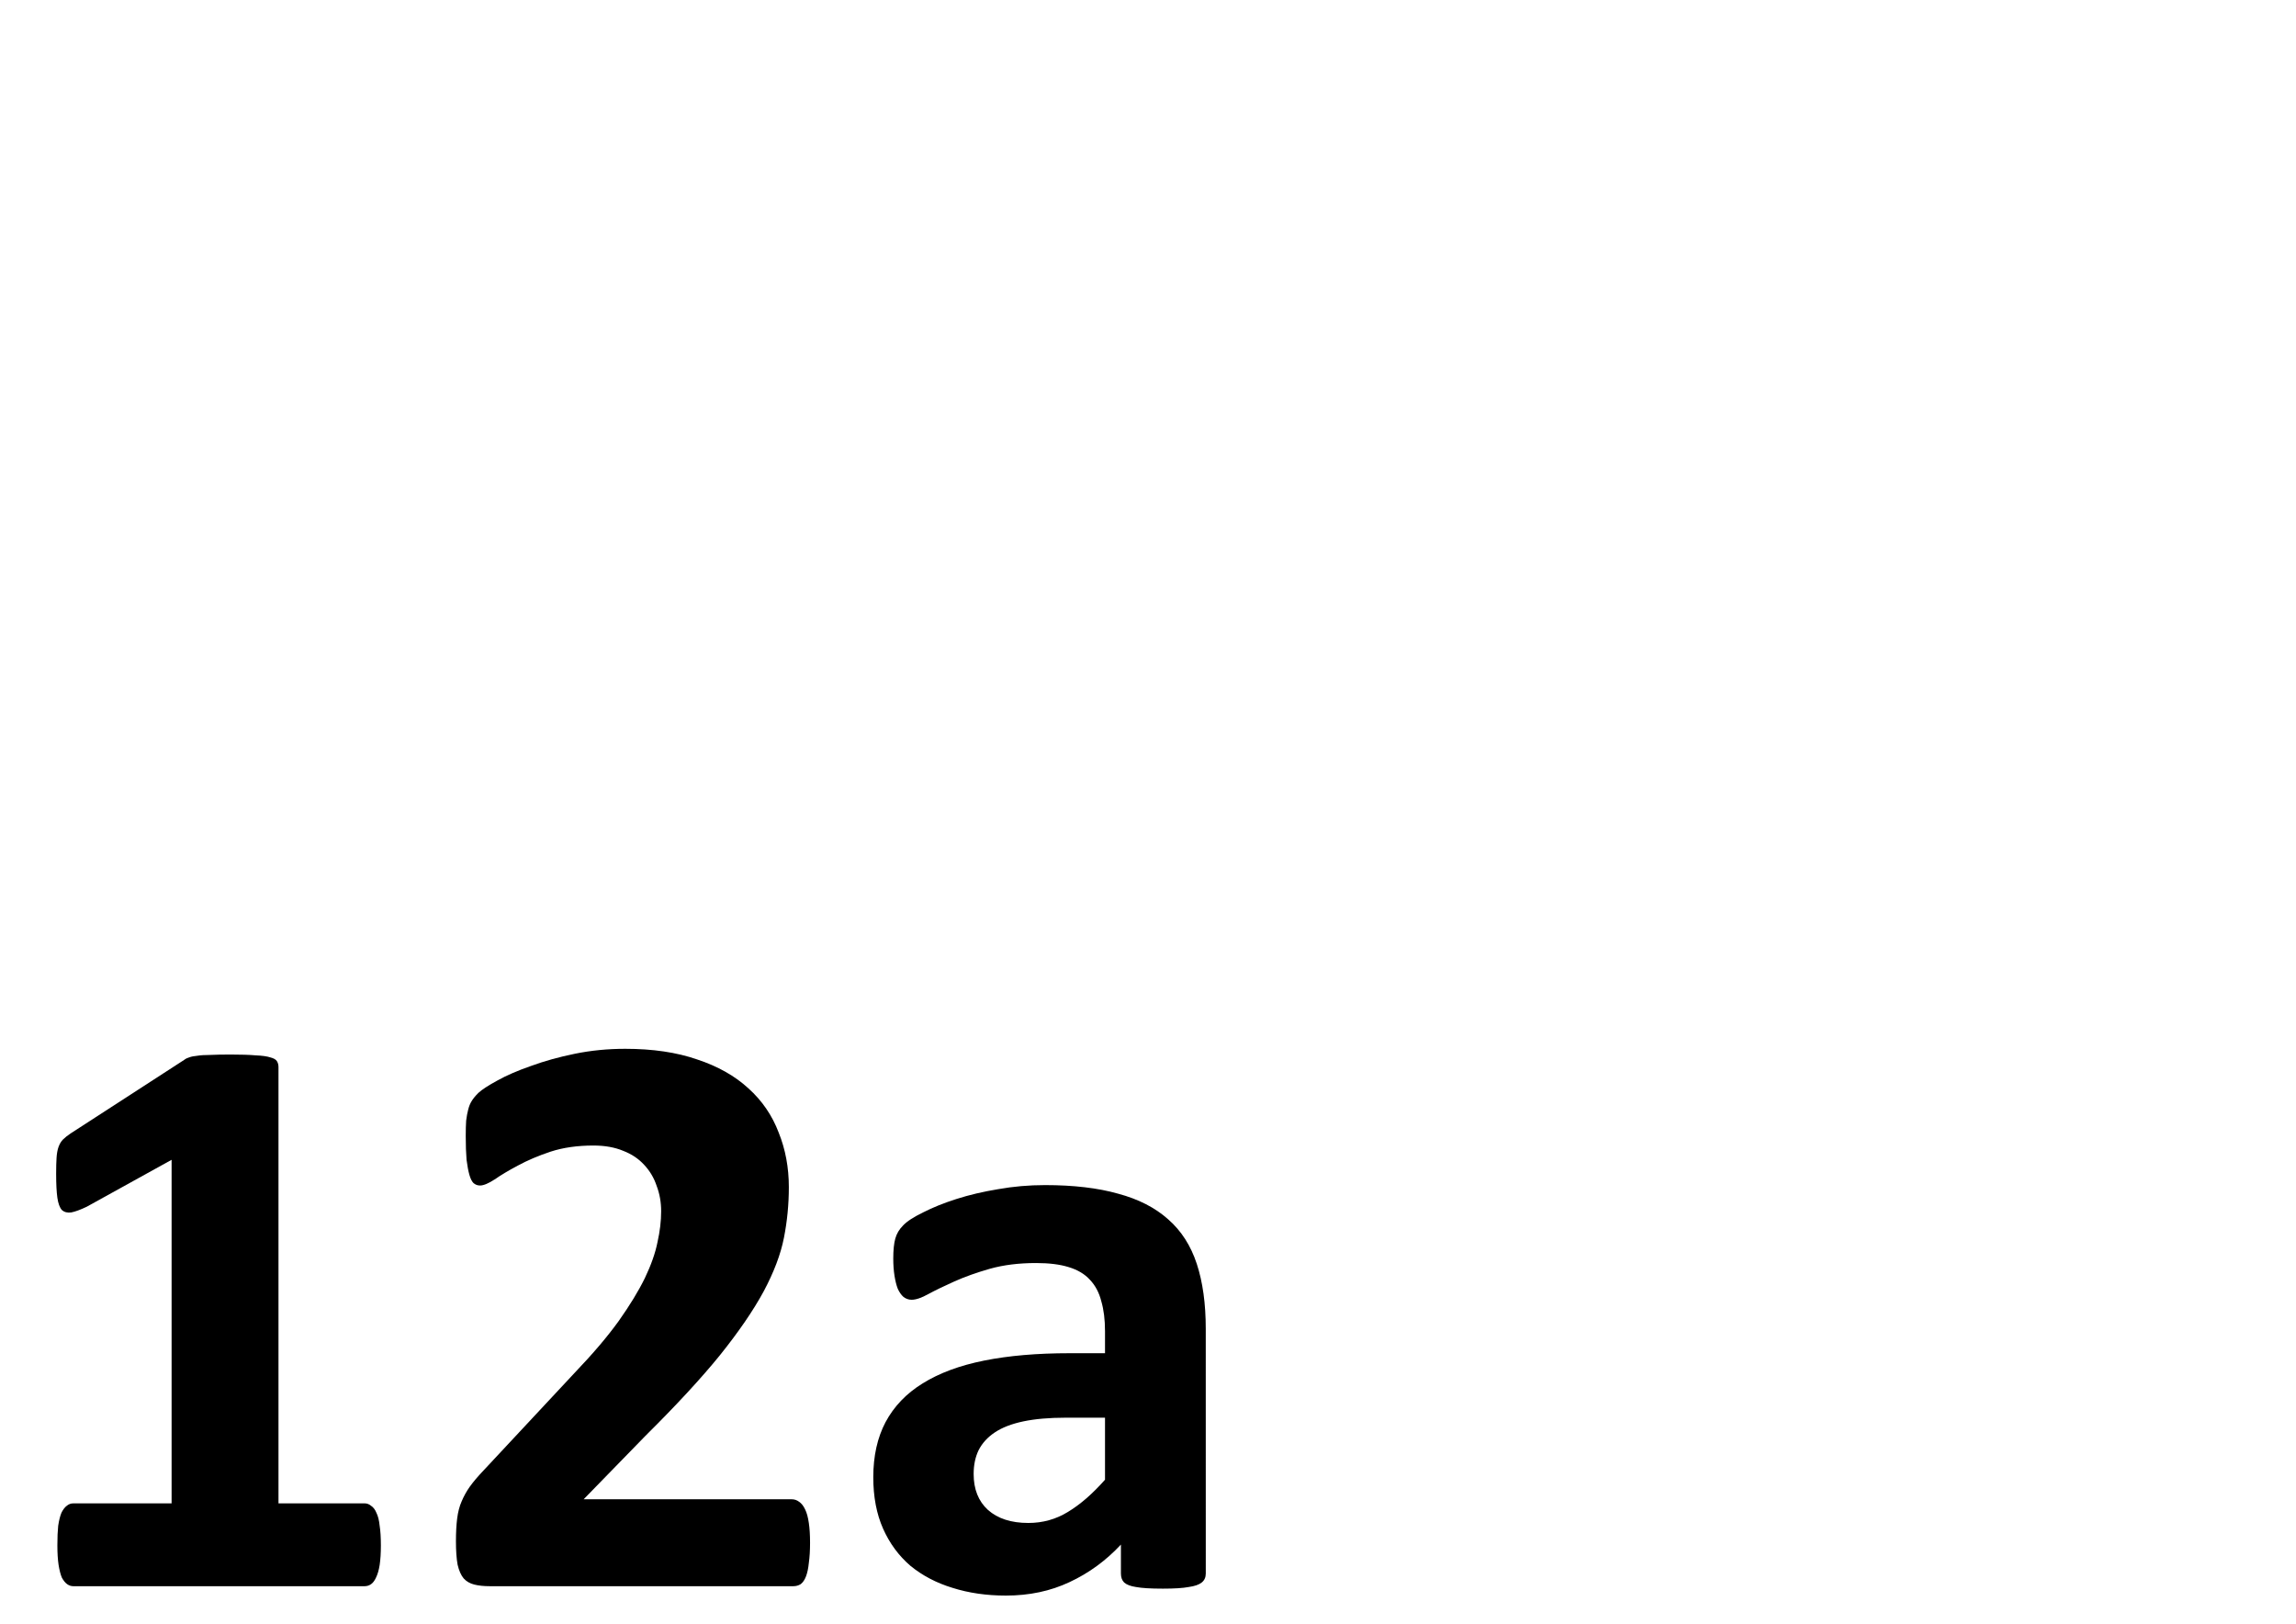
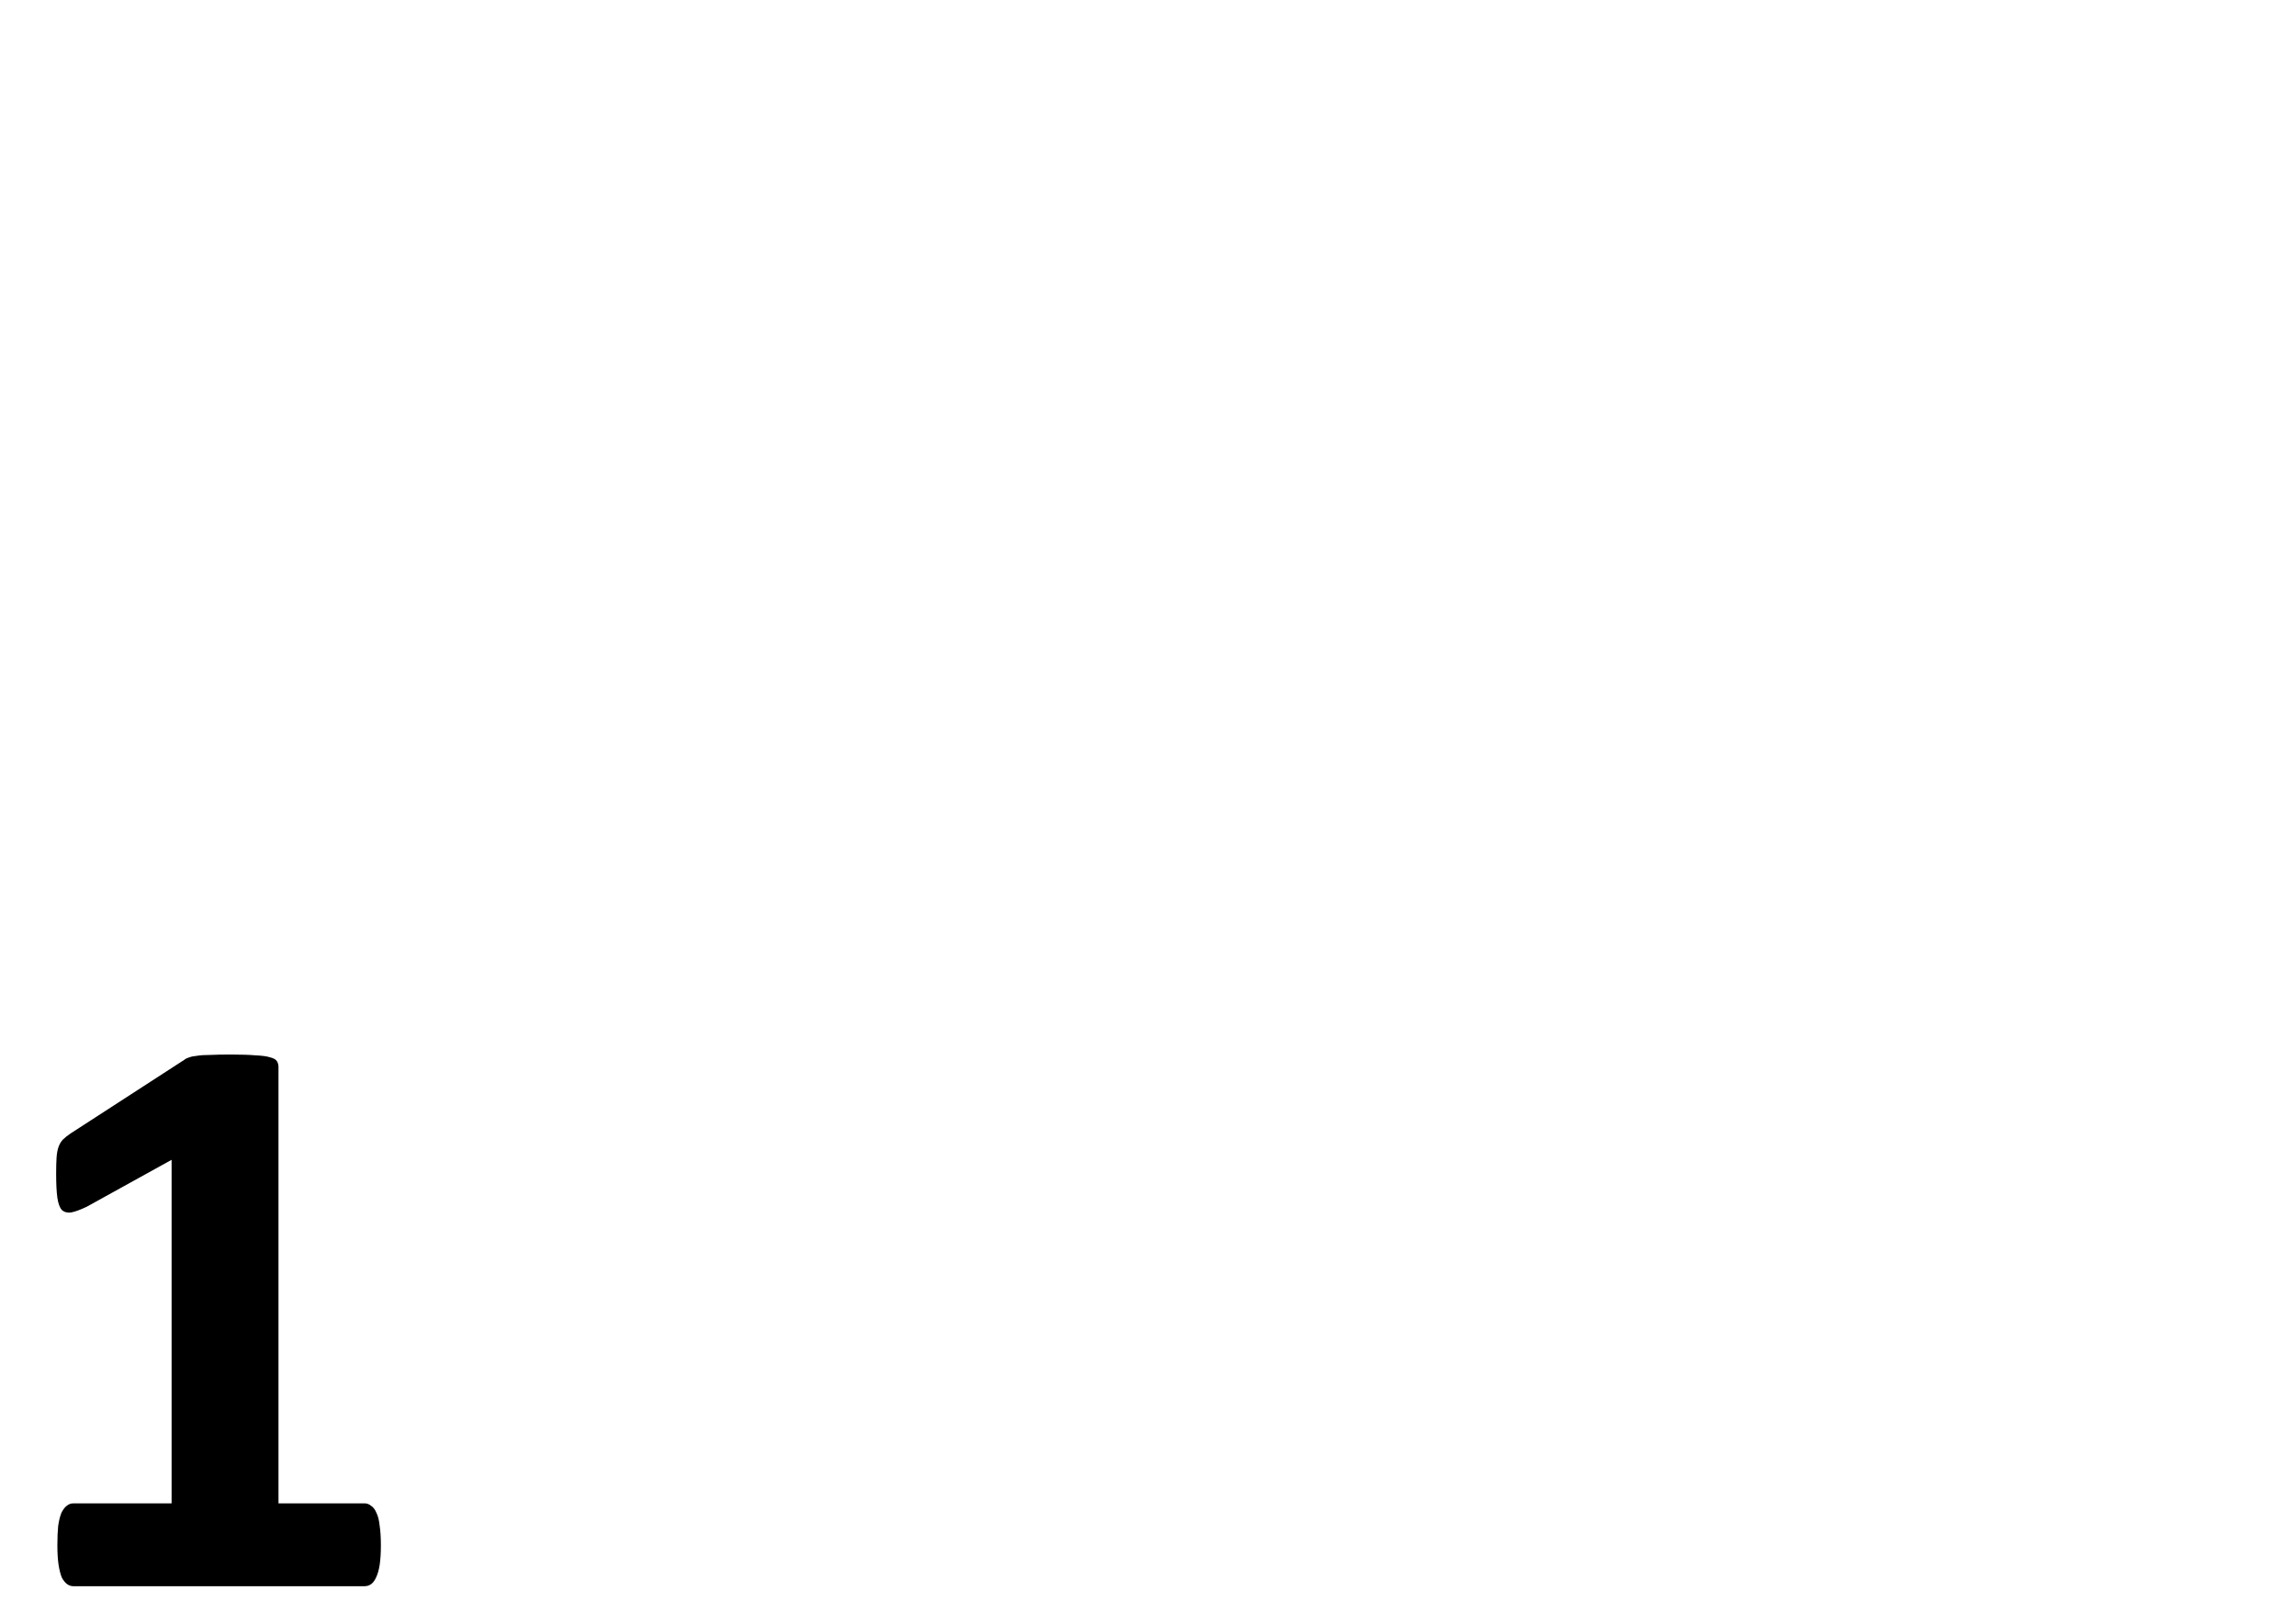
<svg xmlns="http://www.w3.org/2000/svg" xmlns:ns1="http://www.inkscape.org/namespaces/inkscape" xmlns:ns2="http://sodipodi.sourceforge.net/DTD/sodipodi-0.dtd" width="420mm" height="297mm" viewBox="0 0 420 297" version="1.1" id="svg842" ns1:version="0.92.2 (5c3e80d, 2017-08-06)" ns2:docname="Haus-Nr.svg">
  <defs id="defs836" />
  <g ns1:groupmode="layer" id="layer3" ns1:label="Rahmen">
    <g aria-label="12a" style="font-style:normal;font-variant:normal;font-weight:bold;font-stretch:normal;font-size:152.836px;line-height:28.082px;font-family:Calibri;-inkscape-font-specification:'Calibri, Bold';font-variant-ligatures:normal;font-variant-caps:normal;font-variant-numeric:normal;font-feature-settings:normal;text-align:start;letter-spacing:0px;word-spacing:0px;writing-mode:lr-tb;text-anchor:start;fill:#000000;fill-opacity:1;stroke:none;stroke-width:1.123" id="text19">
      <path d="m 69.674,282.648 q 0,2.09 -0.224,3.582 -0.224,1.418 -0.672,2.313 -0.373,0.821 -0.896,1.194 -0.522,0.373 -1.194,0.373 h -53.284 q -0.597,0 -1.119,-0.373 -0.522,-0.373 -0.97,-1.194 -0.373,-0.896 -0.597,-2.313 -0.224,-1.493 -0.224,-3.582 0,-2.164 0.149,-3.582 0.224,-1.493 0.597,-2.388 0.448,-0.896 0.97,-1.269 0.522,-0.448 1.194,-0.448 h 17.985 v -62.836 l -15.522,8.582 q -1.716,0.821 -2.836,1.045 -1.045,0.149 -1.716,-0.448 -0.597,-0.672 -0.821,-2.239 -0.224,-1.567 -0.224,-4.403 0,-1.791 0.075,-2.91 0.075,-1.194 0.373,-2.015 0.299,-0.821 0.821,-1.343 0.522,-0.522 1.418,-1.119 l 20.746,-13.433 q 0.373,-0.299 0.896,-0.448 0.597,-0.224 1.493,-0.299 0.896,-0.149 2.313,-0.149 1.493,-0.075 3.806,-0.075 2.836,0 4.552,0.149 1.791,0.075 2.687,0.373 0.896,0.224 1.194,0.672 0.299,0.448 0.299,1.119 v 79.776 h 15.746 q 0.672,0 1.194,0.448 0.597,0.373 0.97,1.269 0.448,0.896 0.597,2.388 0.224,1.418 0.224,3.582 z" style="font-style:normal;font-variant:normal;font-weight:bold;font-stretch:normal;font-size:152.836px;font-family:Calibri;-inkscape-font-specification:'Calibri, Bold';font-variant-ligatures:normal;font-variant-caps:normal;font-variant-numeric:normal;font-feature-settings:normal;text-align:start;writing-mode:lr-tb;text-anchor:start;stroke-width:1.123" id="path21" />
-       <path d="m 148.181,282.125 q 0,2.164 -0.224,3.731 -0.149,1.493 -0.522,2.463 -0.373,0.97 -0.97,1.418 -0.597,0.373 -1.343,0.373 H 89.599 q -1.642,0 -2.836,-0.298 -1.194,-0.299 -1.94,-1.119 -0.746,-0.896 -1.119,-2.537 -0.299,-1.642 -0.299,-4.254 0,-2.463 0.224,-4.179 0.224,-1.791 0.821,-3.134 0.597,-1.418 1.493,-2.687 0.97,-1.343 2.463,-2.91 l 16.716,-17.91 q 5,-5.224 8.06,-9.478 3.06,-4.328 4.776,-7.836 1.716,-3.582 2.313,-6.567 0.672,-2.985 0.672,-5.672 0,-2.463 -0.821,-4.627 -0.746,-2.239 -2.313,-3.881 -1.493,-1.642 -3.806,-2.537 -2.313,-0.97 -5.448,-0.97 -4.403,0 -7.836,1.119 -3.358,1.119 -5.97,2.537 -2.537,1.343 -4.254,2.537 -1.716,1.119 -2.687,1.119 -0.672,0 -1.194,-0.448 -0.448,-0.448 -0.746,-1.493 -0.299,-1.045 -0.522,-2.761 -0.149,-1.791 -0.149,-4.328 0,-1.716 0.075,-2.836 0.149,-1.194 0.373,-2.015 0.224,-0.896 0.597,-1.493 0.373,-0.672 1.269,-1.567 0.97,-0.896 3.433,-2.239 2.537,-1.418 6.194,-2.687 3.657,-1.343 8.06,-2.239 4.403,-0.896 9.179,-0.896 7.537,0 13.134,1.94 5.672,1.866 9.403,5.299 3.731,3.358 5.522,8.06 1.866,4.627 1.866,10 0,4.701 -0.896,9.254 -0.896,4.552 -3.731,9.851 -2.836,5.224 -7.985,11.642 -5.149,6.343 -13.657,14.776 l -11.269,11.567 h 38.06 q 0.746,0 1.343,0.448 0.672,0.448 1.119,1.418 0.448,0.896 0.672,2.463 0.224,1.493 0.224,3.582 z" style="font-style:normal;font-variant:normal;font-weight:bold;font-stretch:normal;font-size:152.836px;font-family:Calibri;-inkscape-font-specification:'Calibri, Bold';font-variant-ligatures:normal;font-variant-caps:normal;font-variant-numeric:normal;font-feature-settings:normal;text-align:start;writing-mode:lr-tb;text-anchor:start;stroke-width:1.123" id="path23" />
-       <path d="m 220.569,287.797 q 0,1.045 -0.746,1.642 -0.746,0.597 -2.388,0.821 -1.567,0.298 -4.702,0.298 -3.358,0 -4.925,-0.298 -1.493,-0.224 -2.164,-0.821 -0.597,-0.597 -0.597,-1.642 v -5.299 q -4.104,4.403 -9.403,6.866 -5.224,2.463 -11.642,2.463 -5.298,0 -9.776,-1.418 -4.403,-1.343 -7.687,-4.03 -3.209,-2.761 -5,-6.791 -1.791,-4.03 -1.791,-9.403 0,-5.821 2.239,-10.075 2.313,-4.328 6.791,-7.09 4.552,-2.836 11.269,-4.179 6.716,-1.343 15.597,-1.343 h 6.493 v -4.03 q 0,-3.134 -0.672,-5.448 -0.597,-2.388 -2.09,-3.955 -1.418,-1.567 -3.881,-2.313 -2.388,-0.746 -5.97,-0.746 -4.701,0 -8.433,1.045 -3.657,1.045 -6.493,2.313 -2.836,1.269 -4.776,2.313 -1.866,1.045 -3.06,1.045 -0.821,0 -1.493,-0.522 -0.597,-0.522 -1.045,-1.493 -0.373,-0.97 -0.597,-2.388 -0.224,-1.418 -0.224,-3.134 0,-2.313 0.373,-3.657 0.373,-1.343 1.418,-2.388 1.045,-1.119 3.657,-2.388 2.612,-1.343 6.119,-2.463 3.507,-1.119 7.612,-1.791 4.179,-0.746 8.582,-0.746 7.836,0 13.358,1.567 5.597,1.493 9.179,4.701 3.582,3.134 5.224,8.134 1.642,5 1.642,11.866 z m -18.433,-28.507 h -7.164 q -4.552,0 -7.761,0.672 -3.209,0.672 -5.224,2.015 -2.015,1.343 -2.985,3.284 -0.896,1.866 -0.896,4.328 0,4.179 2.612,6.567 2.687,2.388 7.388,2.388 3.955,0 7.239,-2.015 3.358,-2.015 6.791,-5.896 z" style="font-style:normal;font-variant:normal;font-weight:bold;font-stretch:normal;font-size:152.836px;font-family:Calibri;-inkscape-font-specification:'Calibri, Bold';font-variant-ligatures:normal;font-variant-caps:normal;font-variant-numeric:normal;font-feature-settings:normal;text-align:start;writing-mode:lr-tb;text-anchor:start;stroke-width:1.123" id="path25" />
    </g>
  </g>
  <g ns1:label="Kontur" ns1:groupmode="layer" id="layer1" />
</svg>